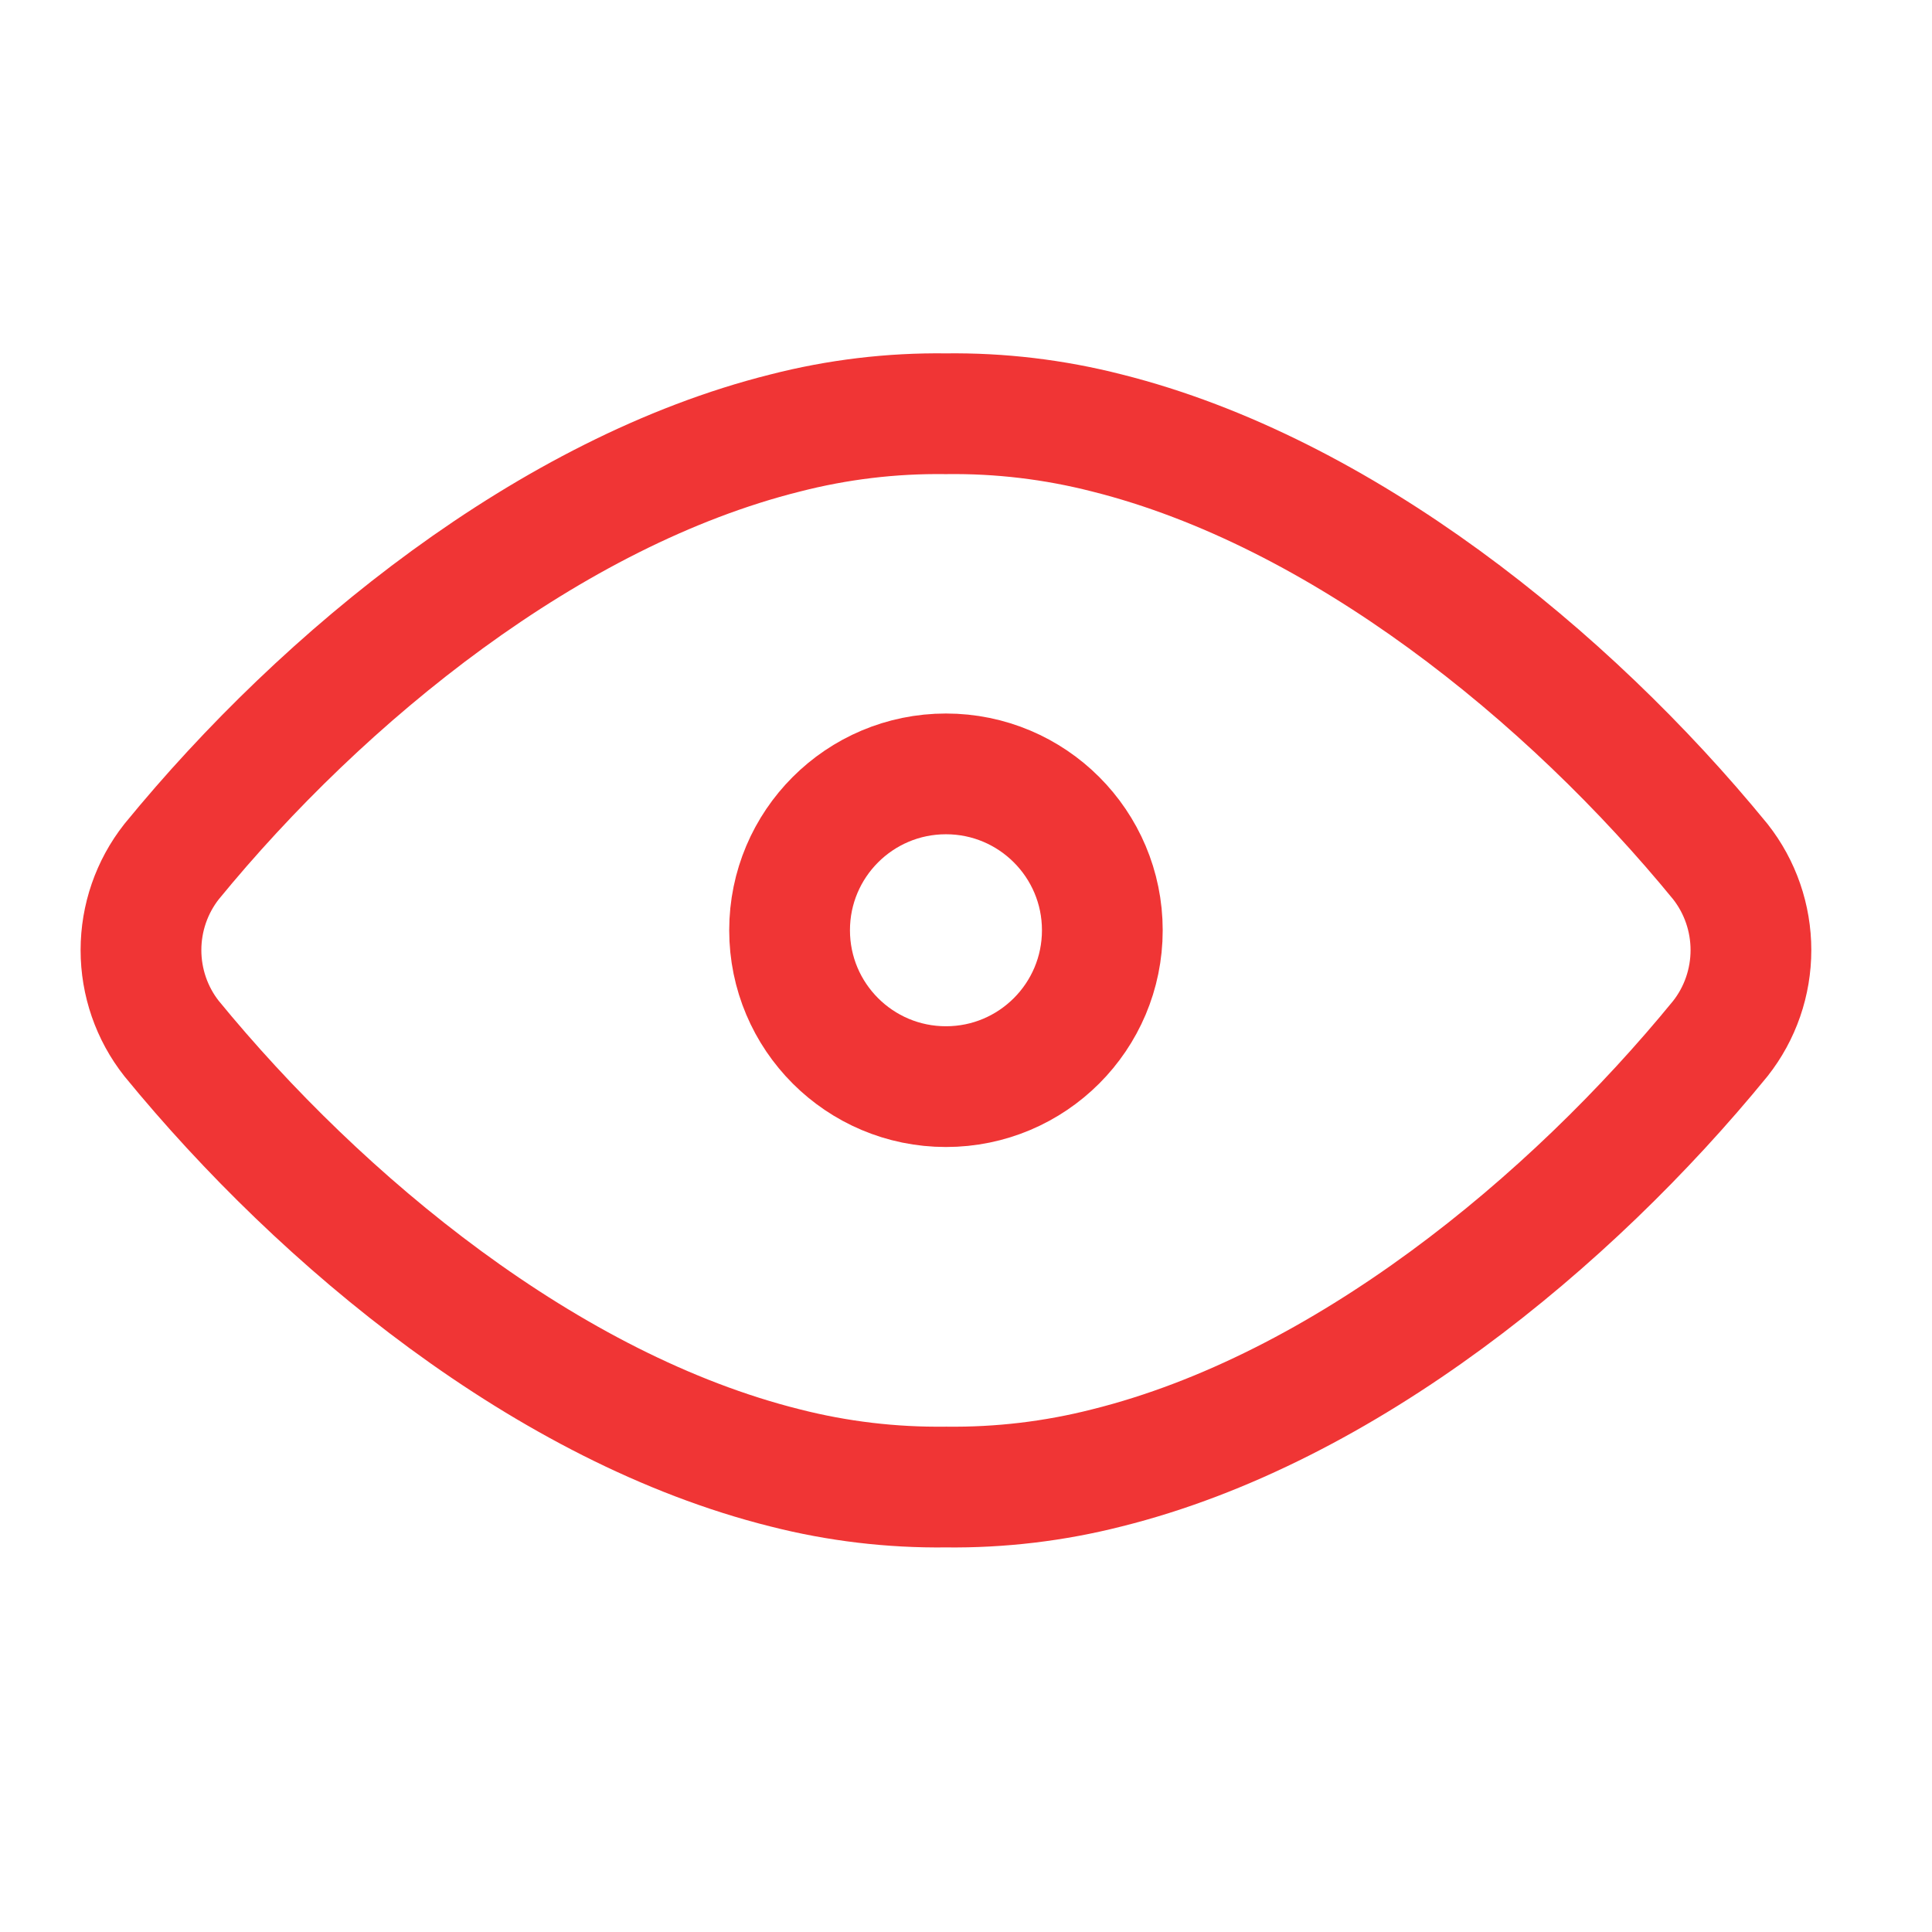
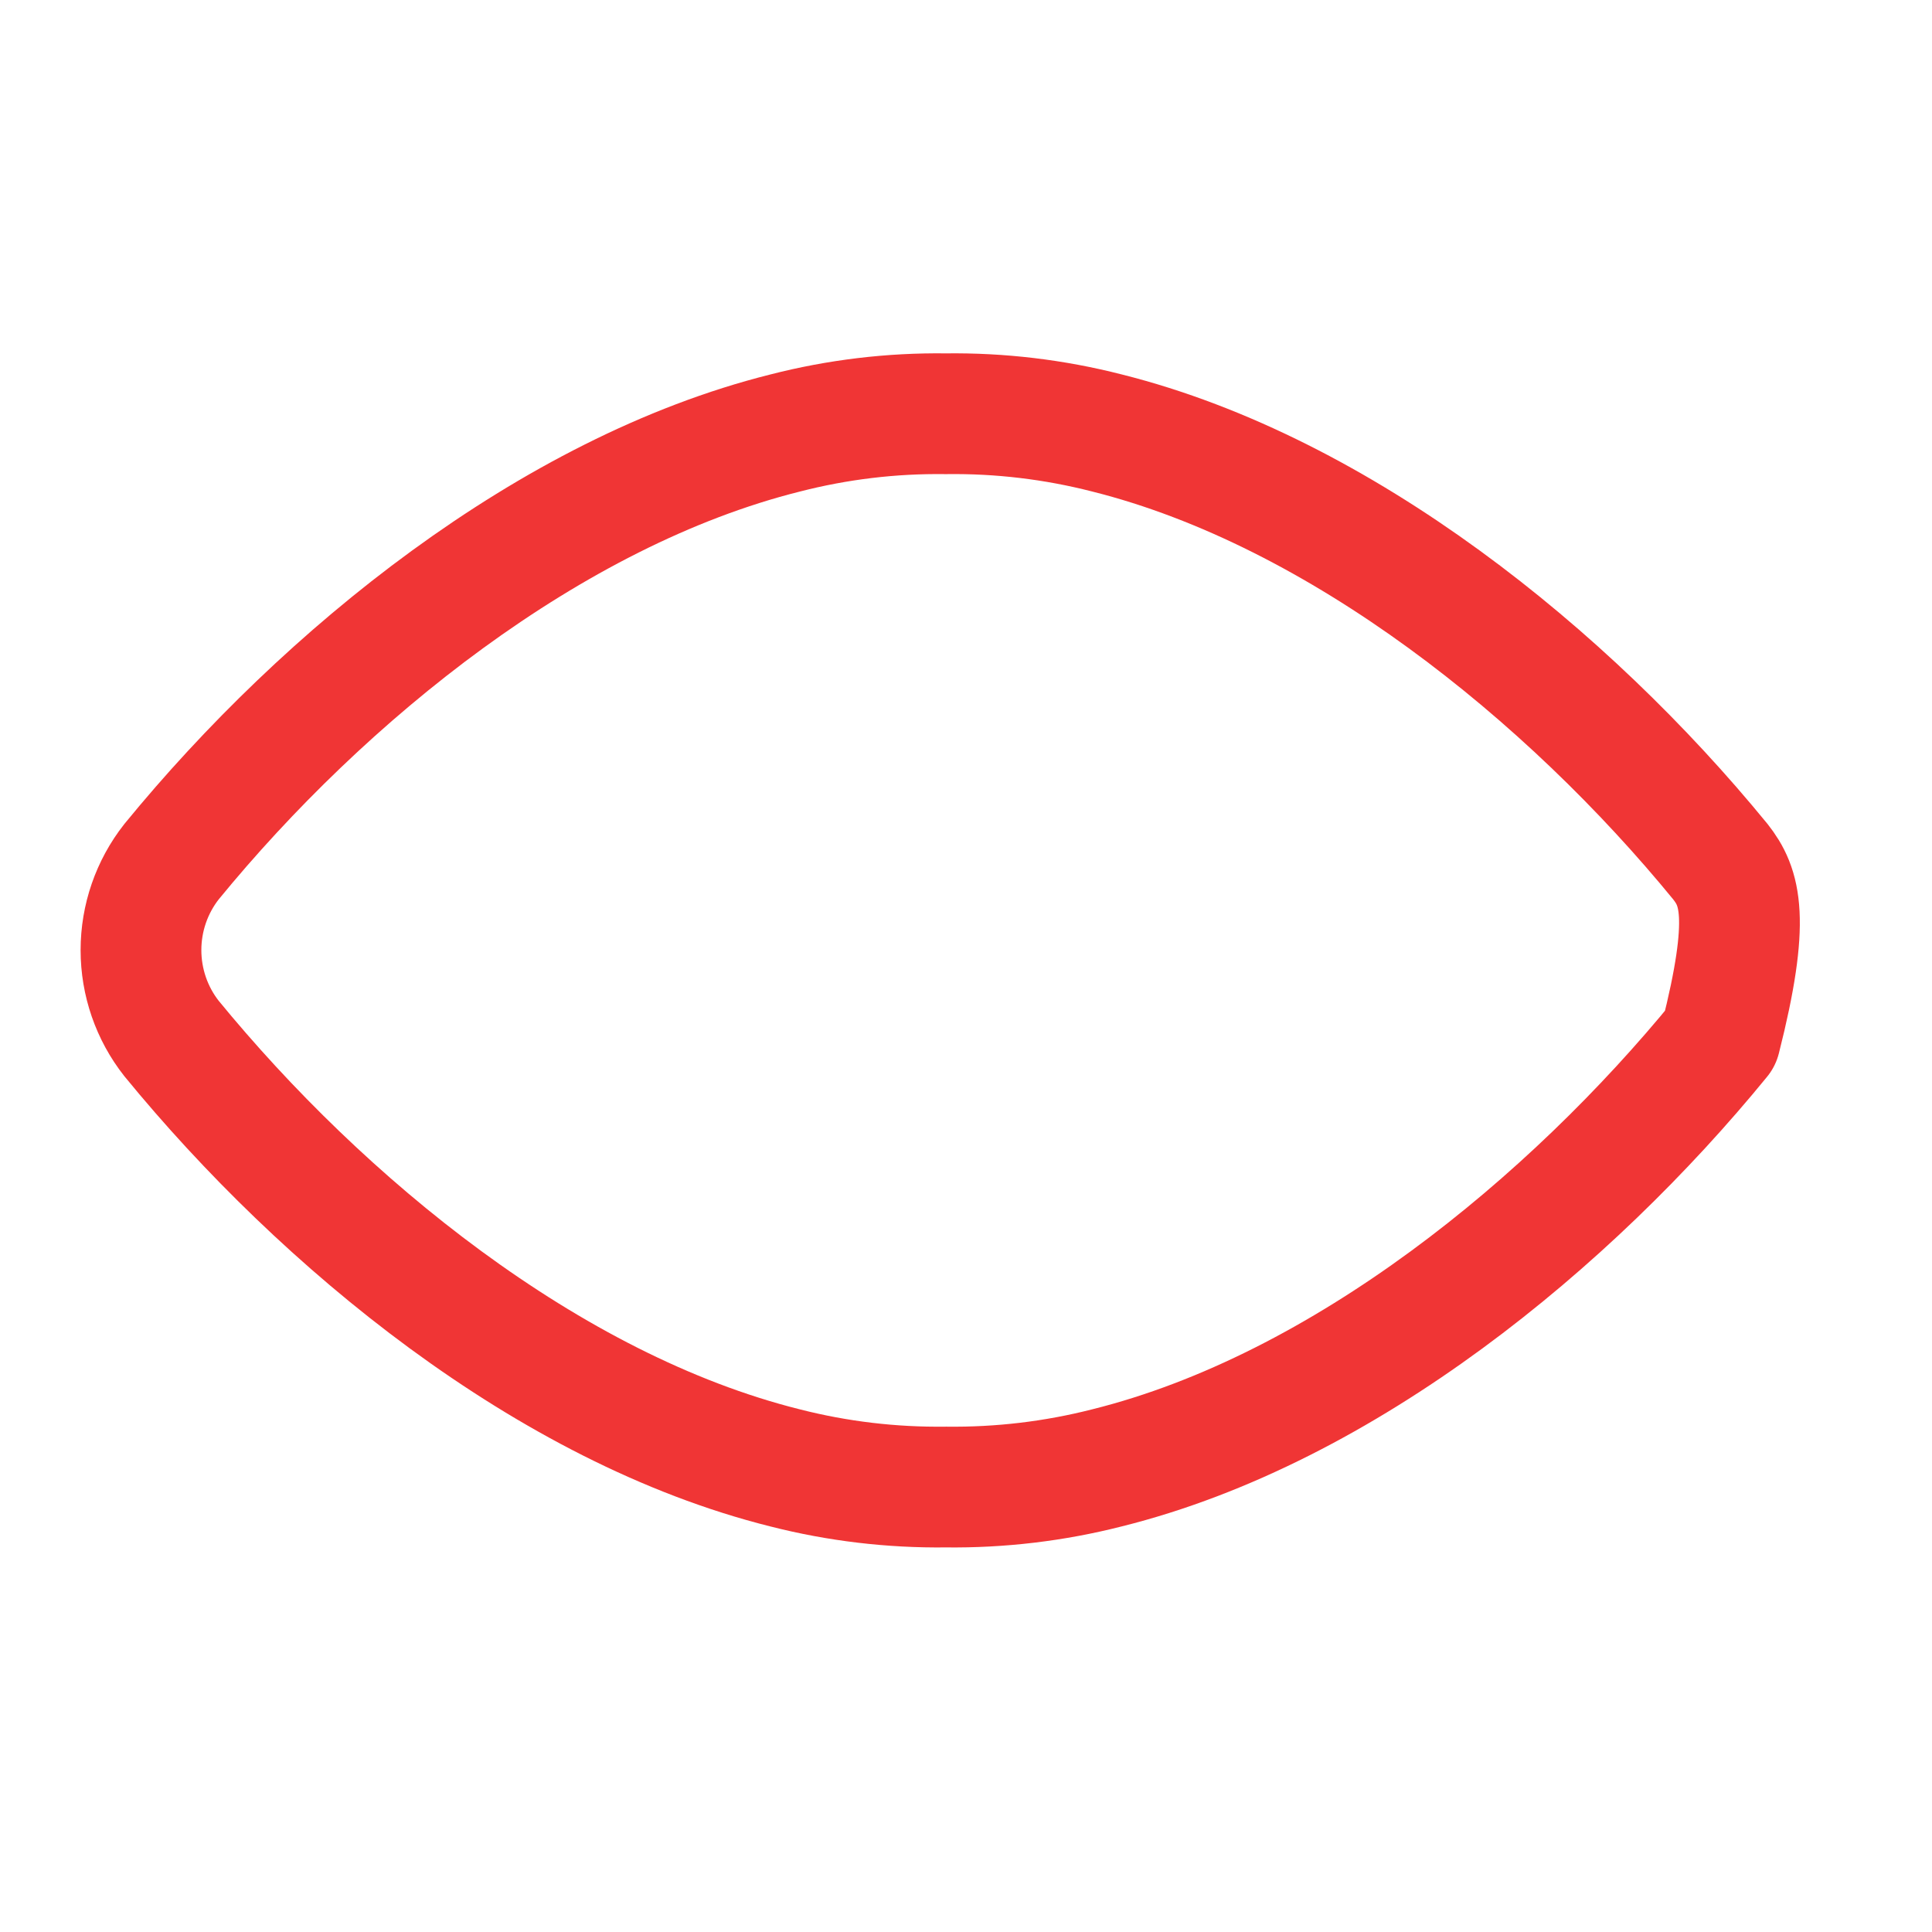
<svg xmlns="http://www.w3.org/2000/svg" width="32" height="32" viewBox="0 0 32 32" fill="none">
-   <path d="M15.666 6.853C14.767 6.841 13.87 6.949 13 7.173C9.116 8.146 5.37 11.181 2.842 14.271C2.513 14.689 2.335 15.205 2.335 15.737C2.335 16.268 2.513 16.785 2.842 17.202C5.331 20.241 9.067 23.329 13.004 24.313C13.874 24.535 14.769 24.641 15.666 24.63C16.565 24.641 17.462 24.535 18.333 24.313C22.27 23.333 26.01 20.243 28.494 17.202C28.823 16.785 29.001 16.268 29.001 15.737C29.001 15.205 28.823 14.689 28.494 14.271C25.965 11.18 22.213 8.144 18.333 7.171C17.462 6.948 16.565 6.841 15.666 6.853V6.853Z" stroke="#F03535" stroke-width="2" stroke-linecap="round" stroke-linejoin="round" />
-   <ellipse cx="15.668" cy="15.408" rx="2.59" ry="2.59" stroke="#F03535" stroke-width="2" stroke-linecap="round" stroke-linejoin="round" />
+   <path d="M15.666 6.853C14.767 6.841 13.87 6.949 13 7.173C9.116 8.146 5.37 11.181 2.842 14.271C2.513 14.689 2.335 15.205 2.335 15.737C2.335 16.268 2.513 16.785 2.842 17.202C5.331 20.241 9.067 23.329 13.004 24.313C13.874 24.535 14.769 24.641 15.666 24.63C16.565 24.641 17.462 24.535 18.333 24.313C22.27 23.333 26.01 20.243 28.494 17.202C29.001 15.205 28.823 14.689 28.494 14.271C25.965 11.18 22.213 8.144 18.333 7.171C17.462 6.948 16.565 6.841 15.666 6.853V6.853Z" stroke="#F03535" stroke-width="2" stroke-linecap="round" stroke-linejoin="round" />
</svg>